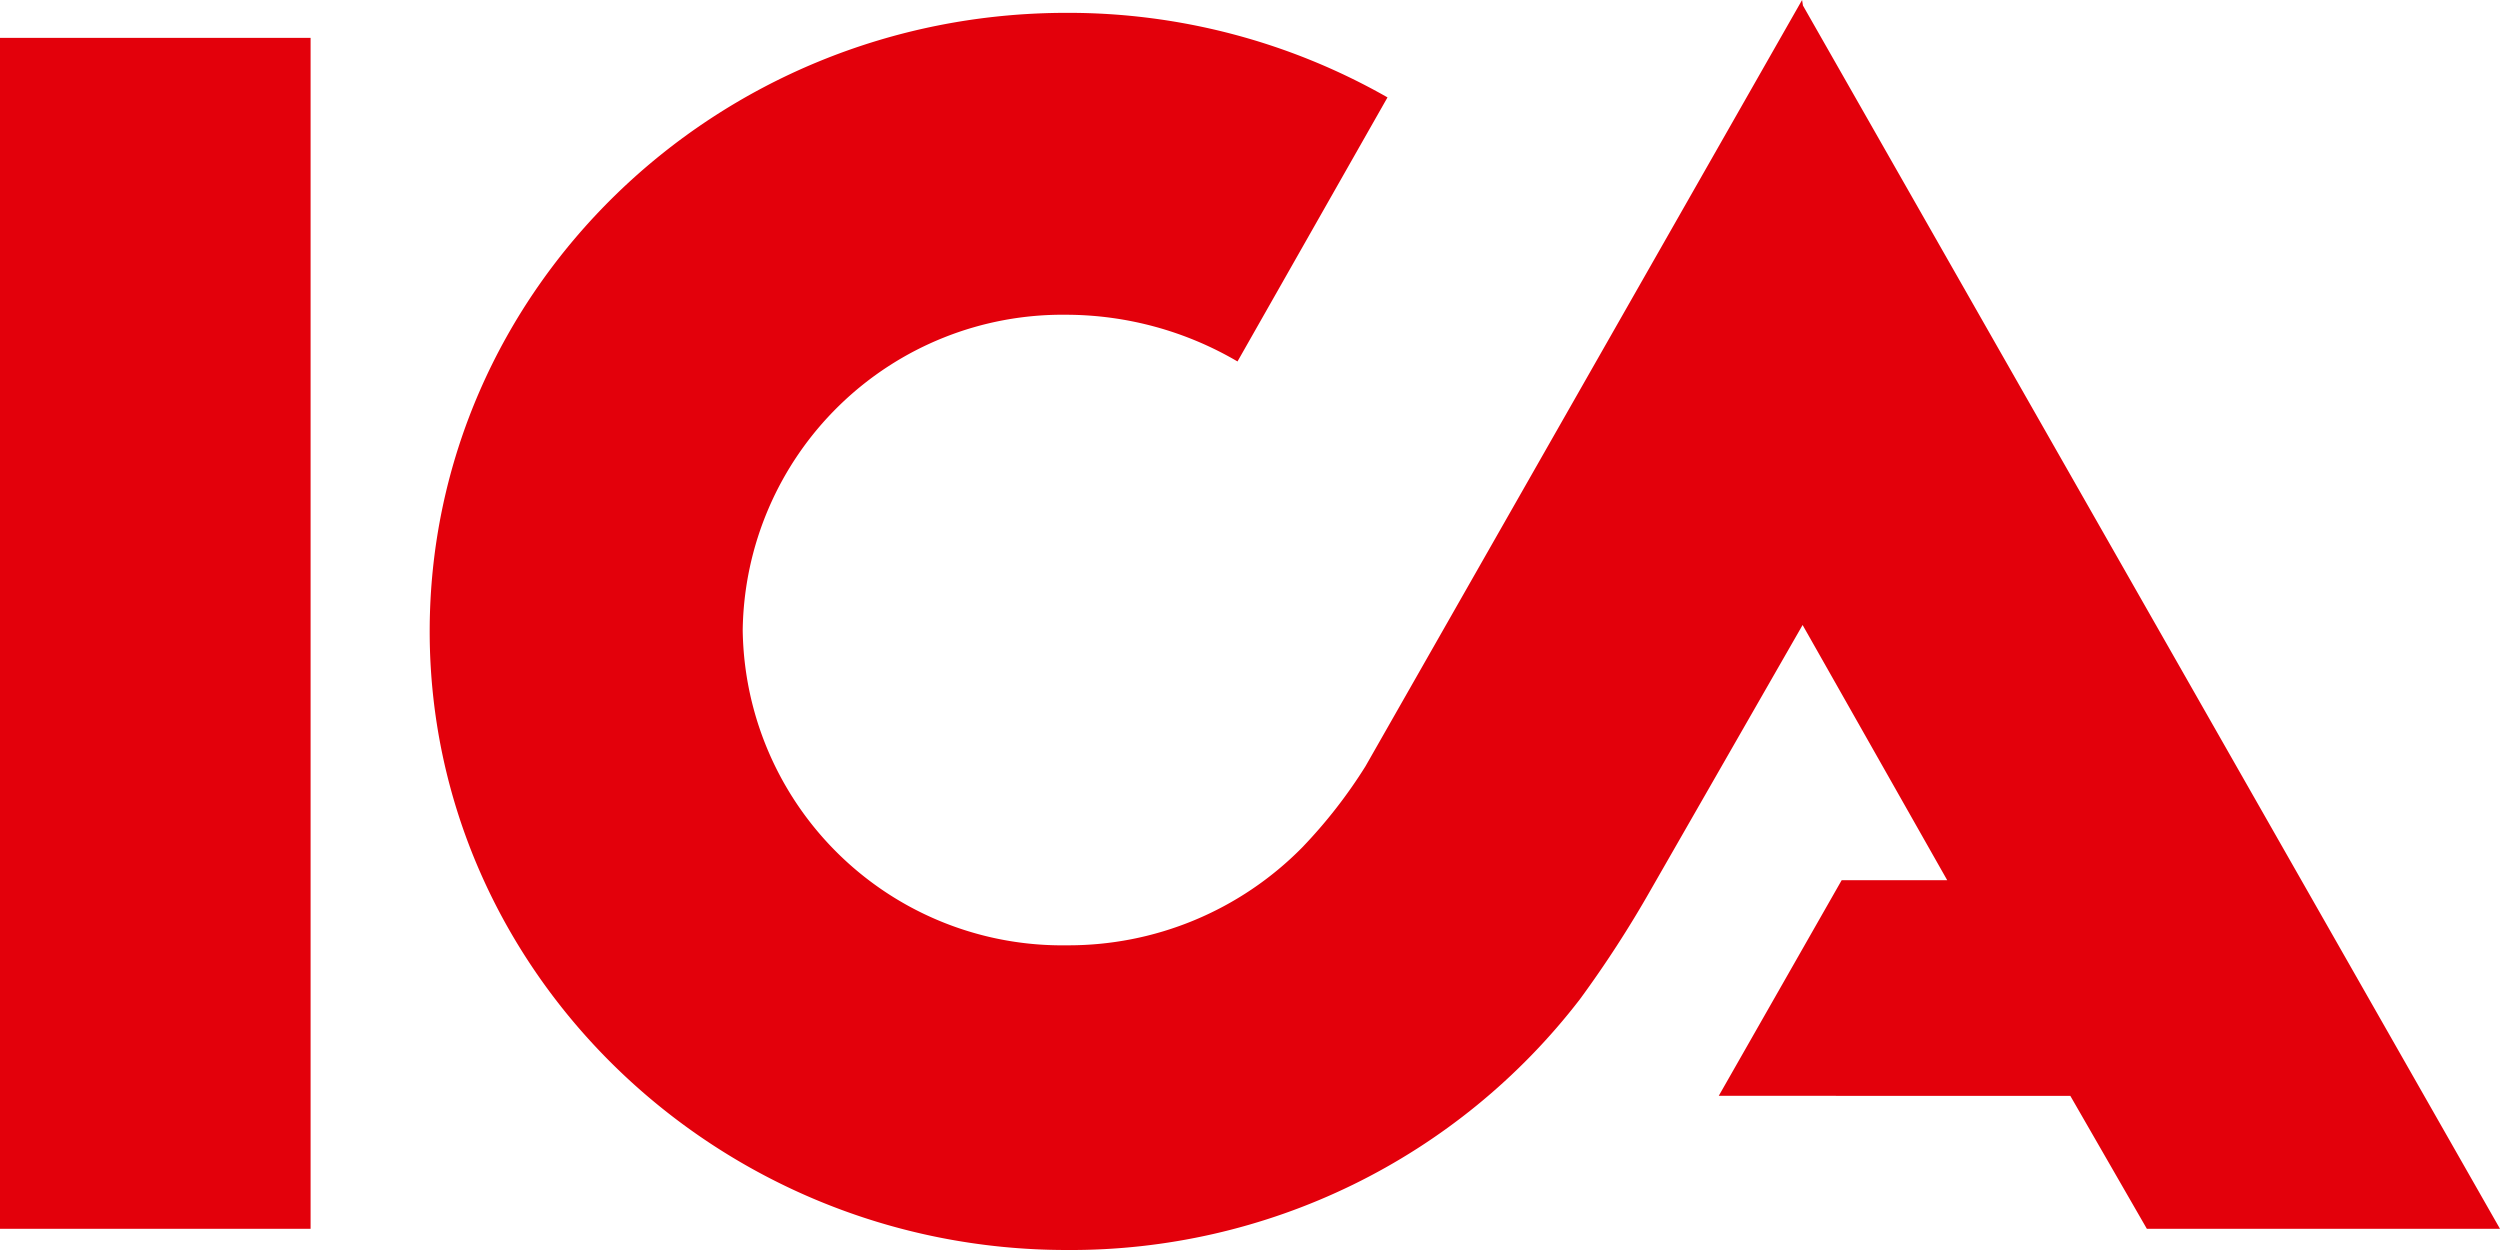
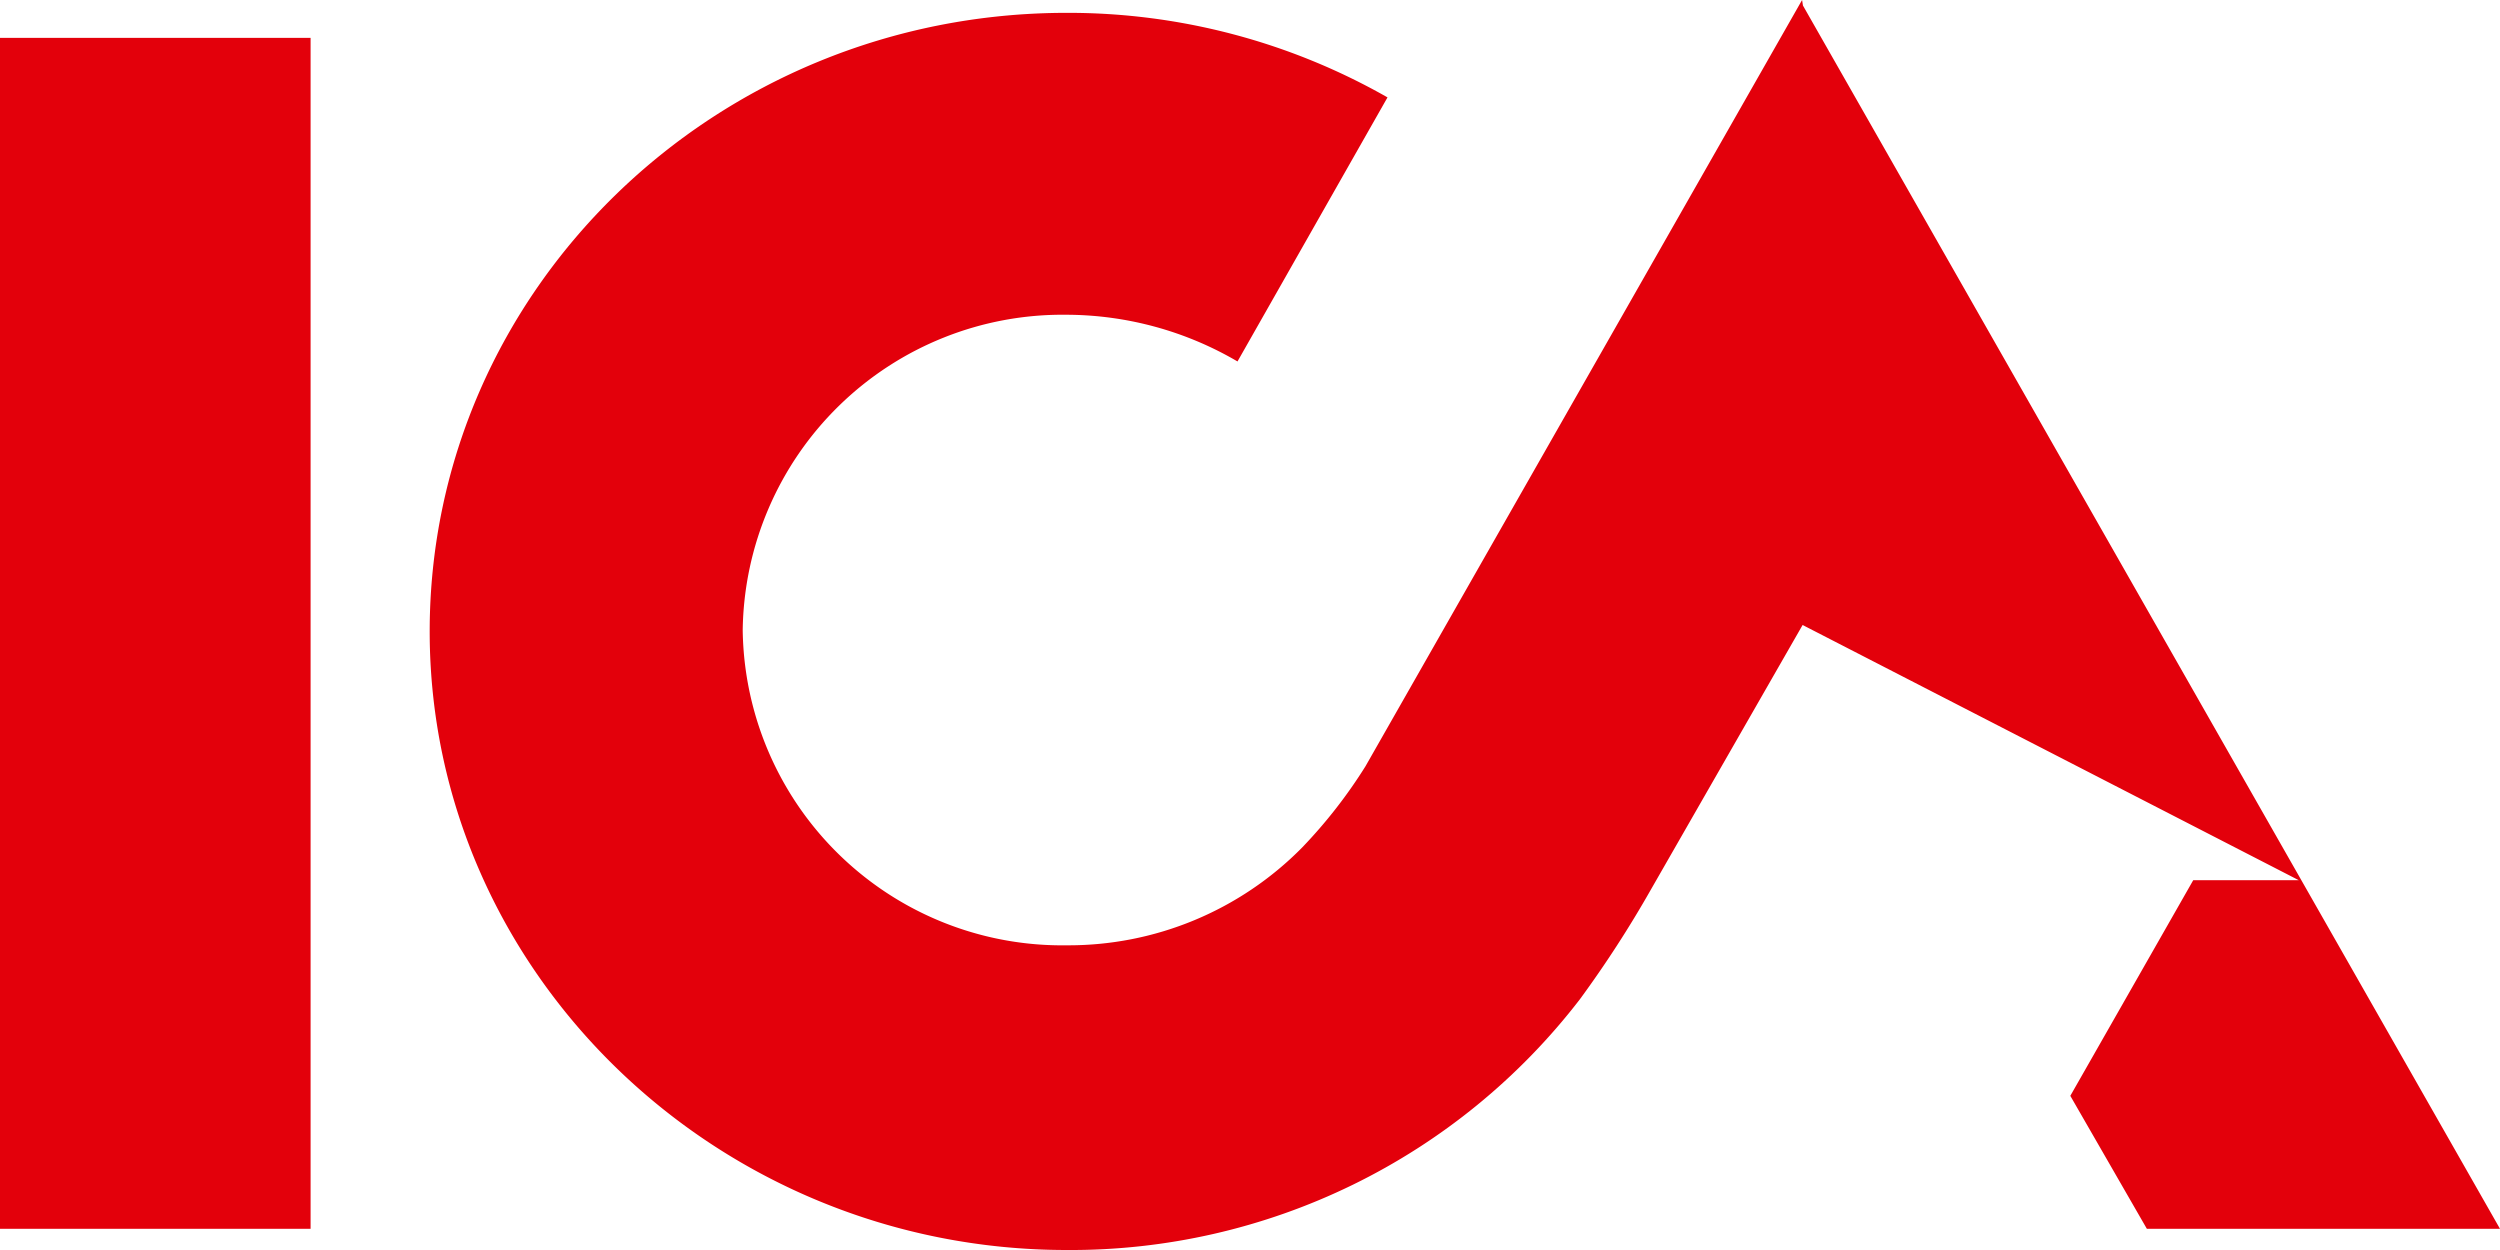
<svg xmlns="http://www.w3.org/2000/svg" version="1.1" id="ica-logo" x="0px" y="0px" width="144px" height="72px" viewBox="0 0 144 72" style="enable-background:new 0 0 144 72;" xml:space="preserve">
-   <path d="M103.85.32 144 70.78h-20.34l-4.41-7.66H99l7.08-12.42h6.08L103.83 36l-8.75 15.26a64.5 64.5 0 0 1-4.08 6.3A37 37 0 0 1 61.44 72c-20.15 0-36.69-16-36.69-35.63S41.16.74 61.44.74a37.14 37.14 0 0 1 18.48 4.87l-8.64 15.21a19.56 19.56 0 0 0-9.84-2.69 18.42 18.42 0 0 0-18.66 18.16 18.4 18.4 0 0 0 18.66 18.16A18.9 18.9 0 0 0 75 48.82a28.76 28.76 0 0 0 3.65-4.68L103.8 0ZM0 70.78V2.18h17.89v68.6Z" fill="#e3000b" fill-rule="evenodd" />
+   <path d="M103.85.32 144 70.78h-20.34l-4.41-7.66l7.08-12.42h6.08L103.83 36l-8.75 15.26a64.5 64.5 0 0 1-4.08 6.3A37 37 0 0 1 61.44 72c-20.15 0-36.69-16-36.69-35.63S41.16.74 61.44.74a37.14 37.14 0 0 1 18.48 4.87l-8.64 15.21a19.56 19.56 0 0 0-9.84-2.69 18.42 18.42 0 0 0-18.66 18.16 18.4 18.4 0 0 0 18.66 18.16A18.9 18.9 0 0 0 75 48.82a28.76 28.76 0 0 0 3.65-4.68L103.8 0ZM0 70.78V2.18h17.89v68.6Z" fill="#e3000b" fill-rule="evenodd" />
</svg>